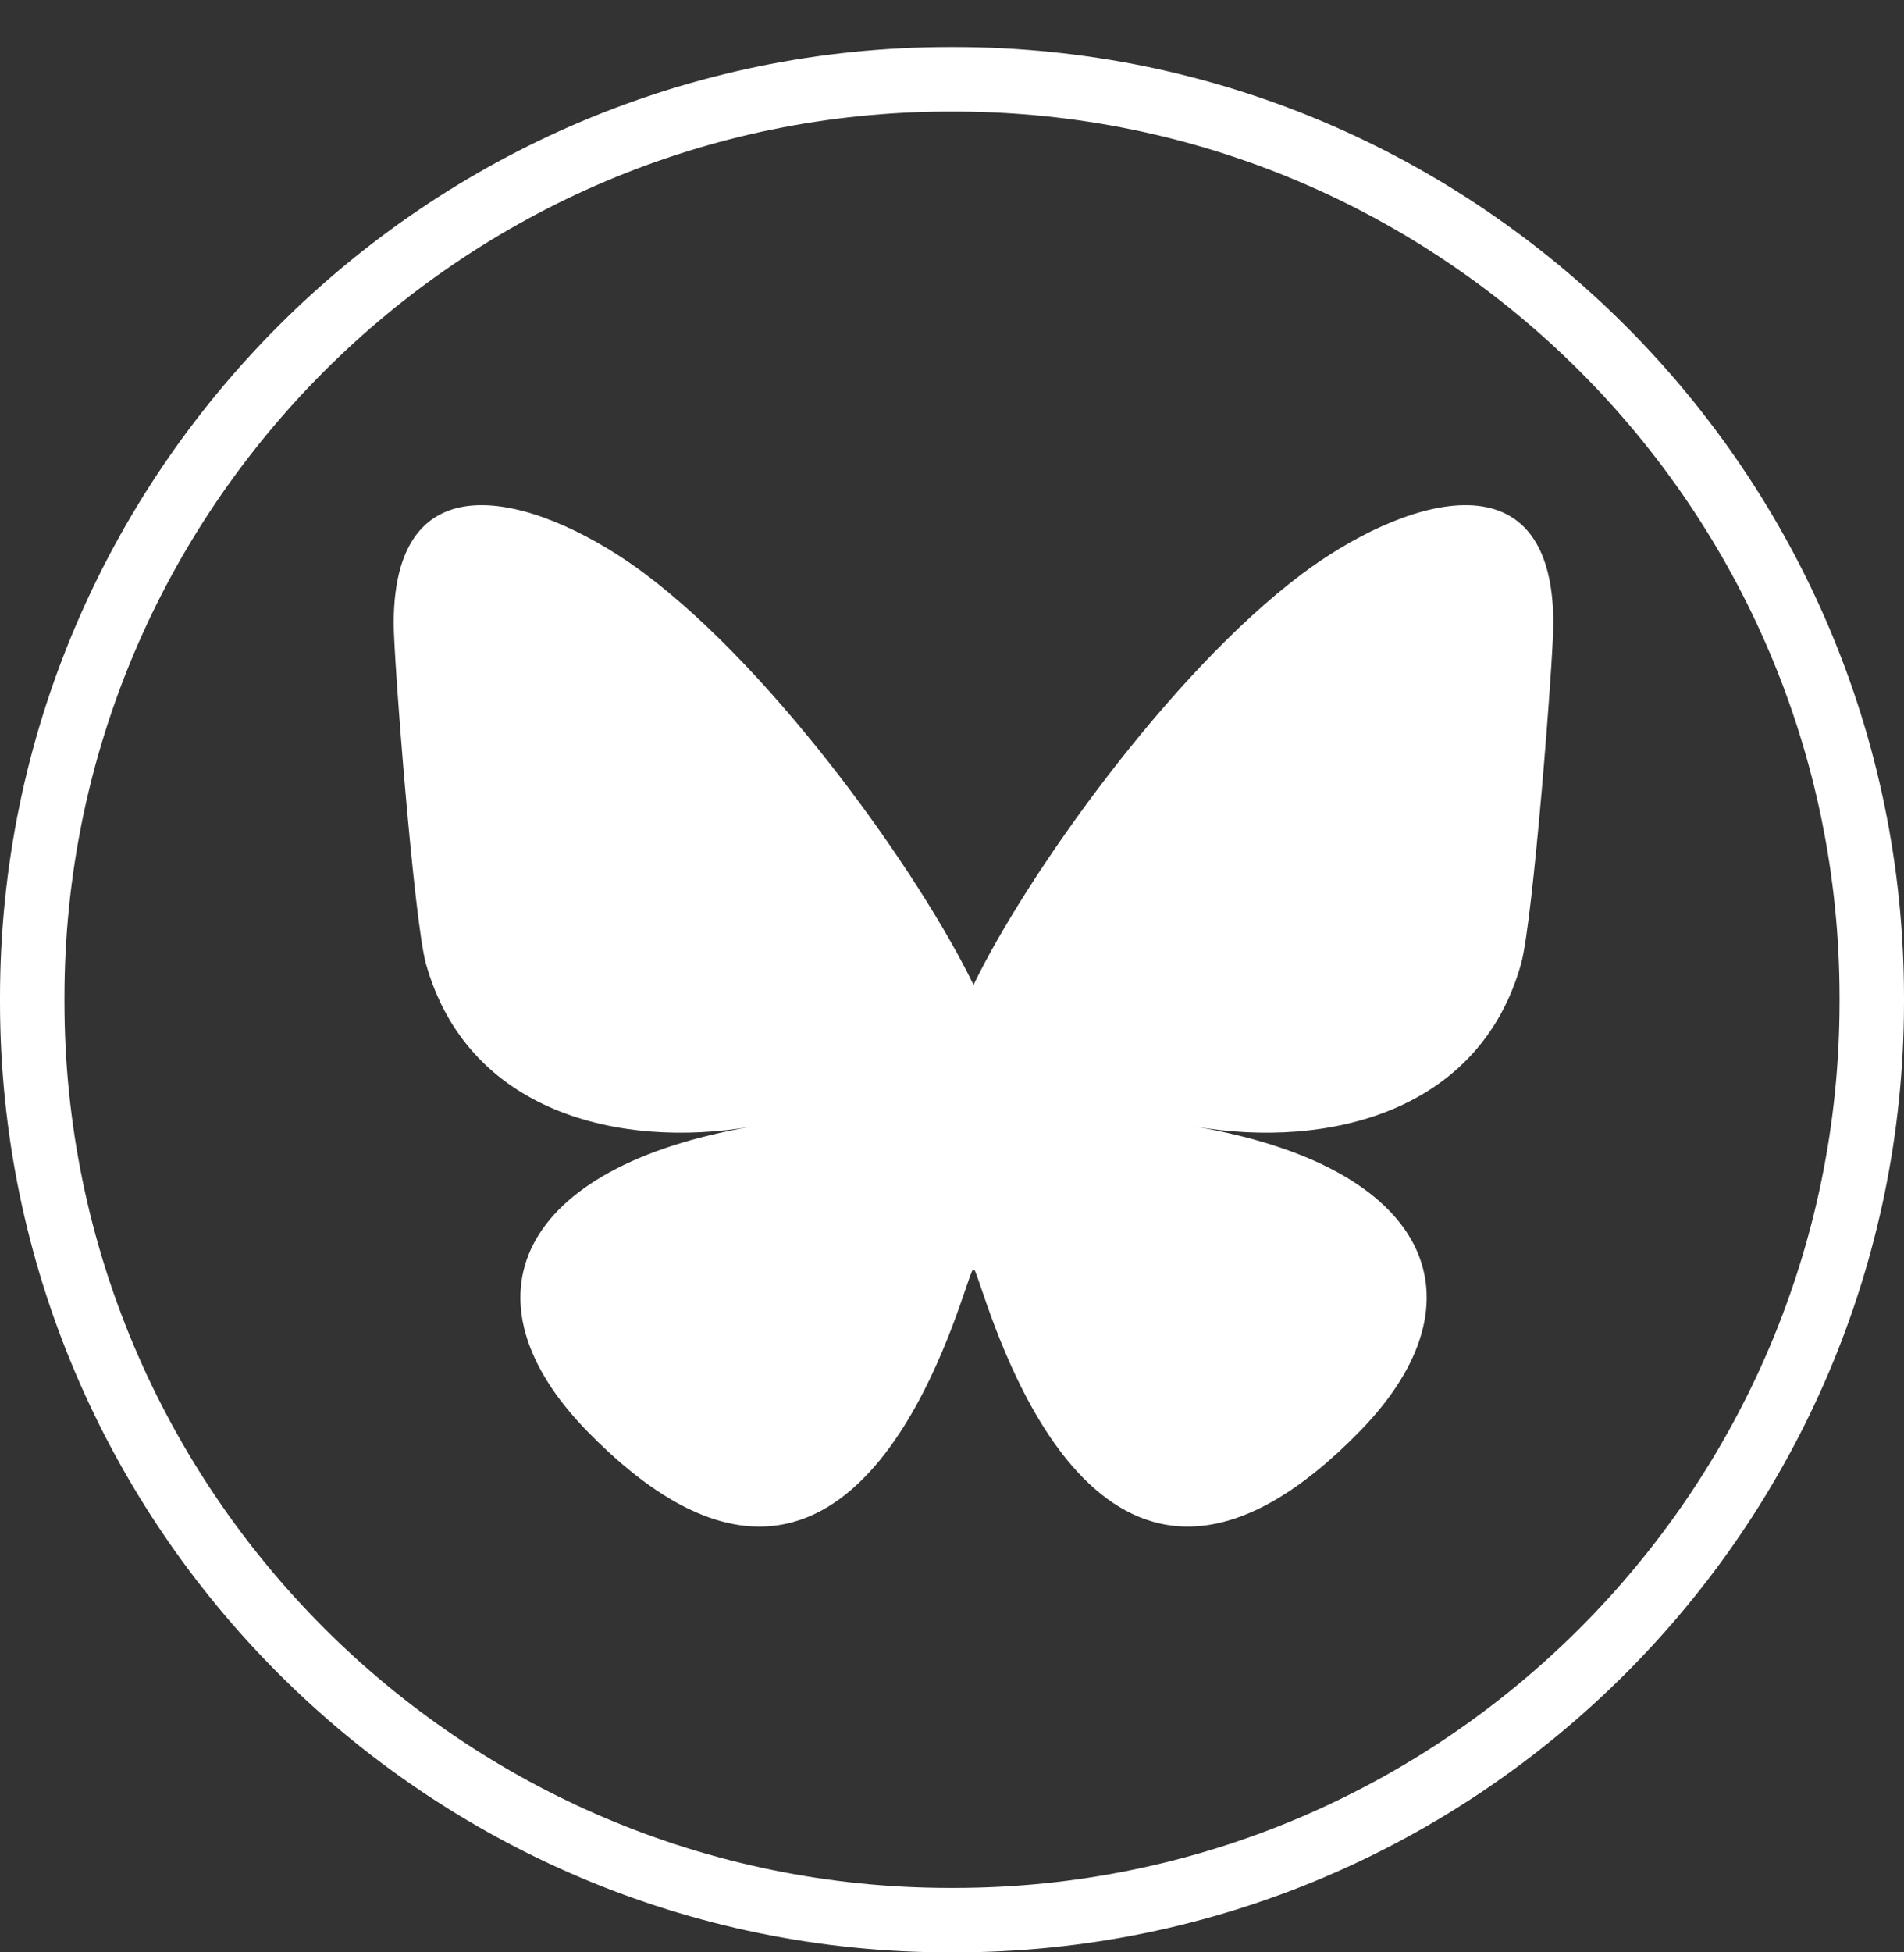
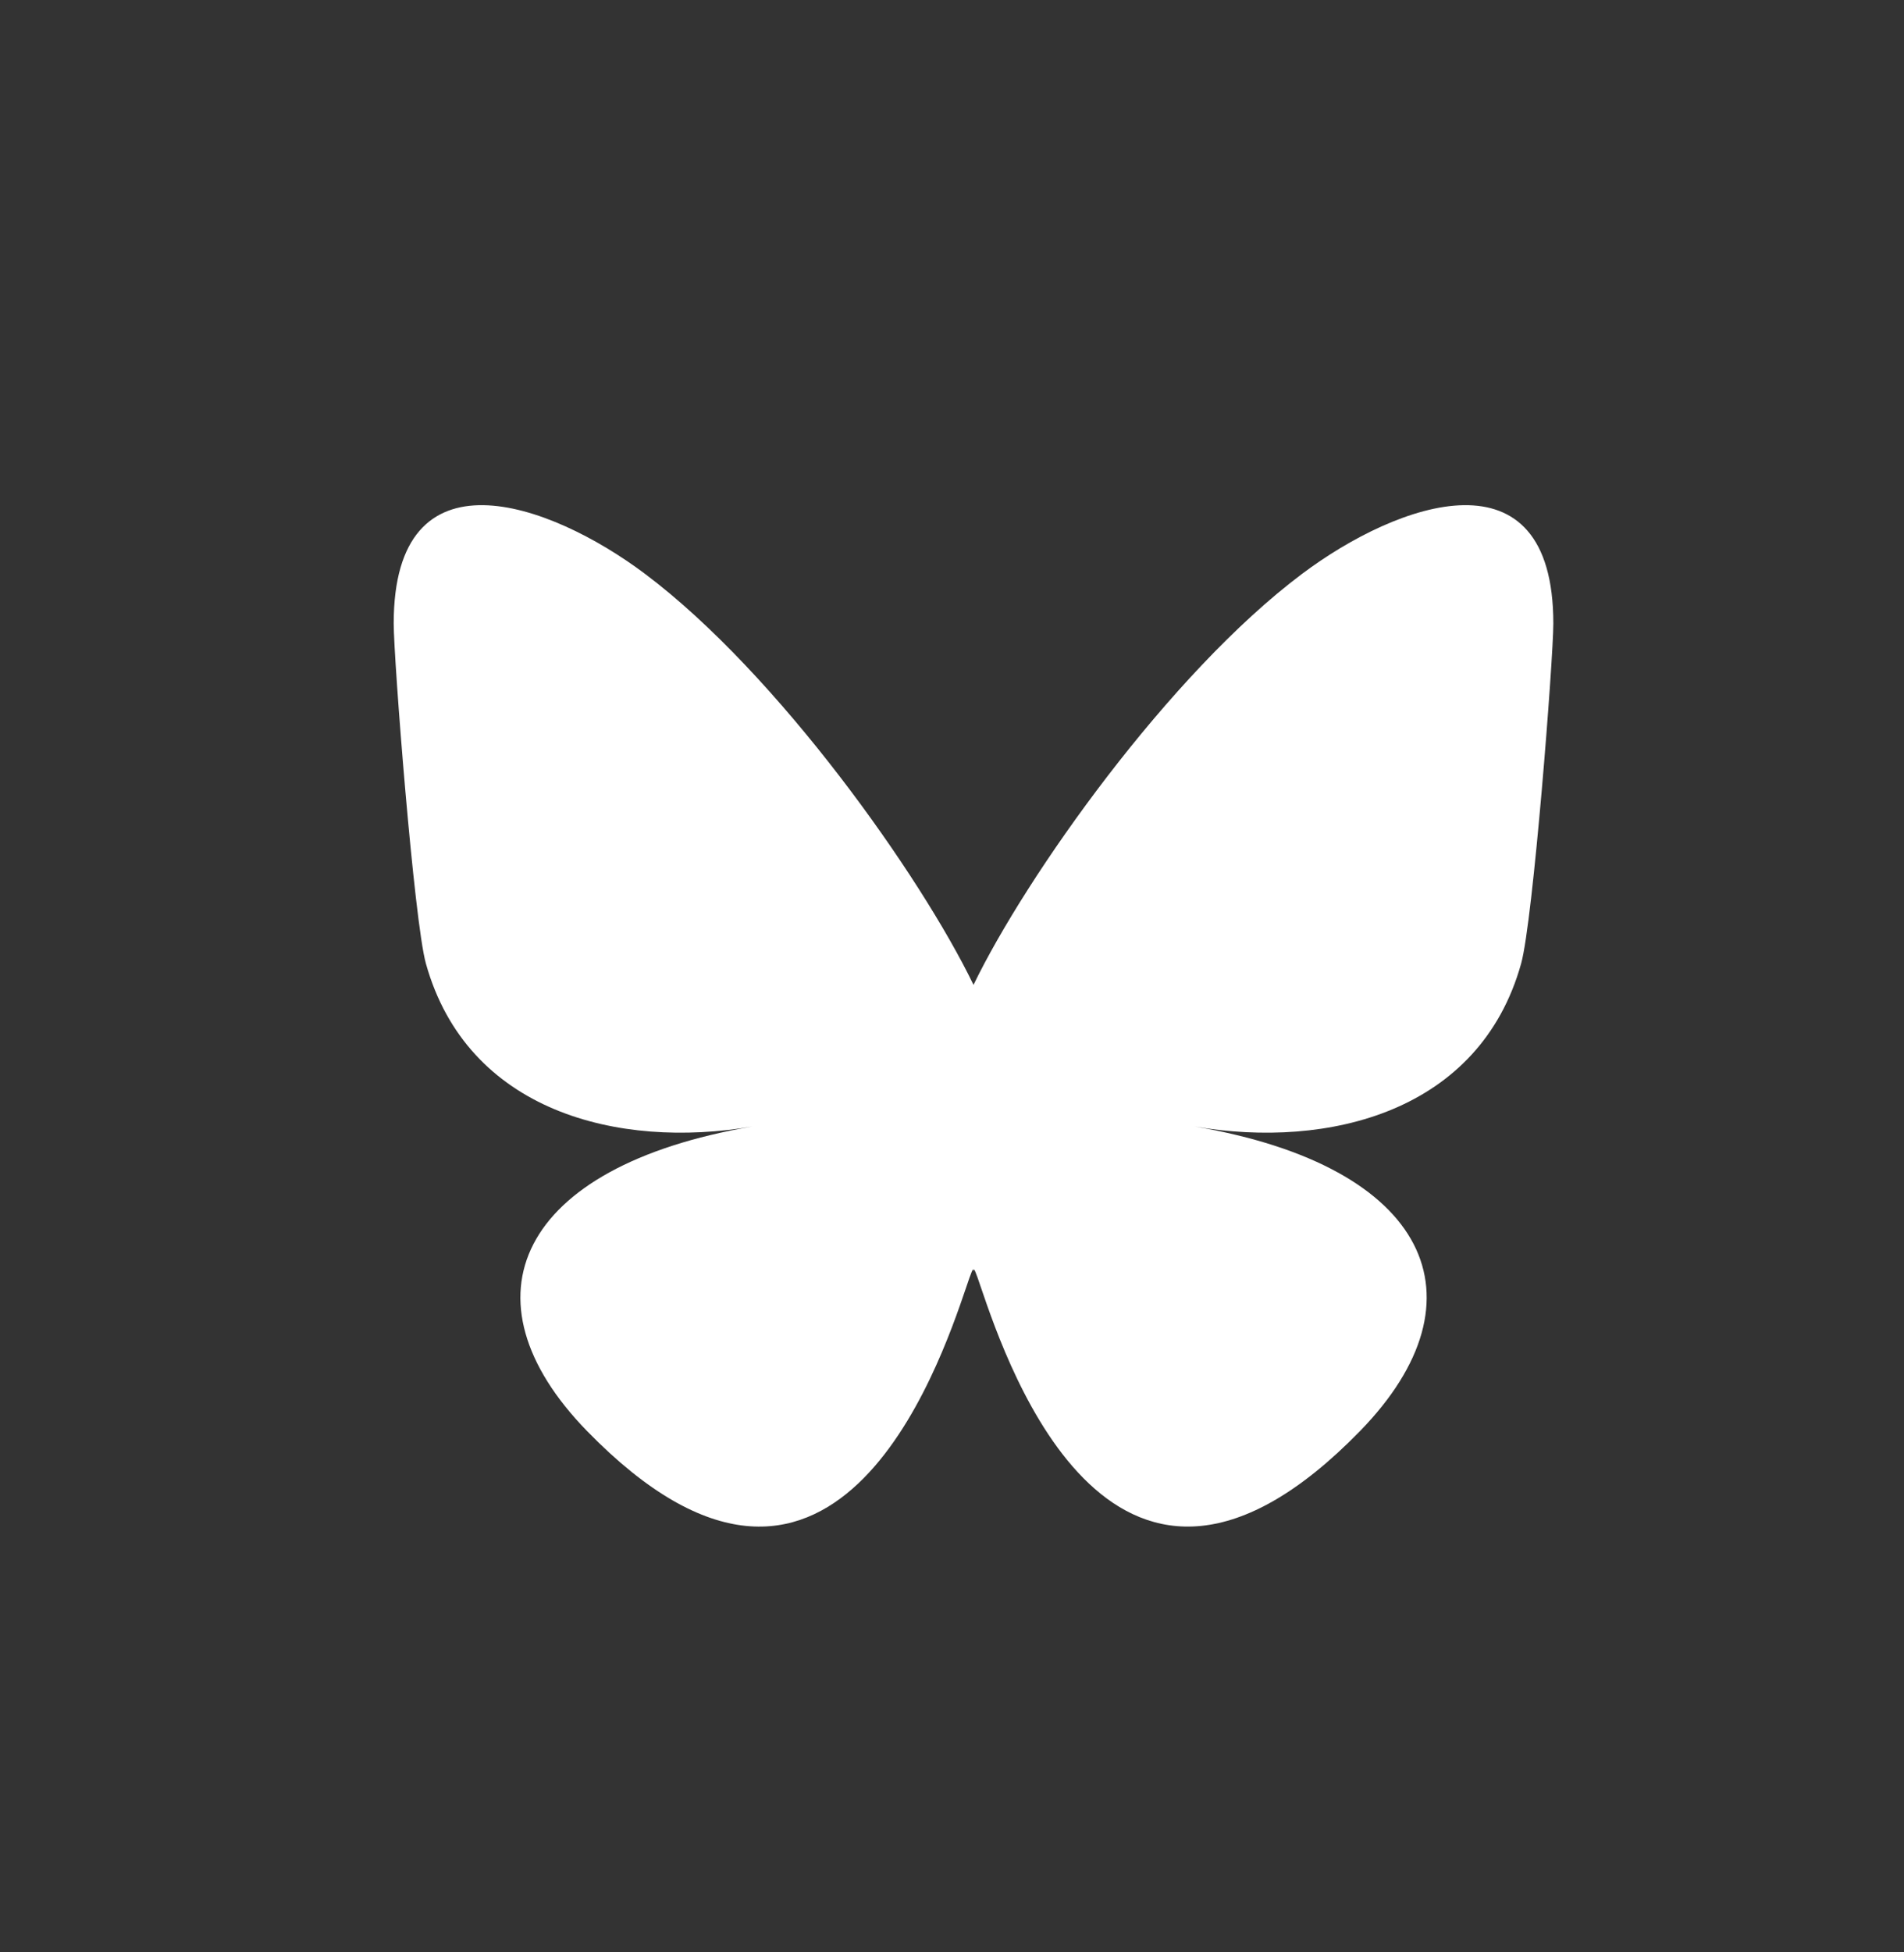
<svg xmlns="http://www.w3.org/2000/svg" width="40" height="41" viewBox="0 0 40 41" fill="none">
  <rect x="0" y="0" width="40" height="41" fill="#333333" stroke="none" />
-   <path d="M20.044 41H19.956C8.952 41 0 32.045 0 21.038V20.95C0 9.943 8.952 0.988 19.956 0.988H20.044C31.048 0.988 40 9.943 40 20.95V21.038C40 32.045 31.048 41 20.044 41ZM19.956 2.343C9.698 2.343 1.354 10.69 1.354 20.95V21.038C1.354 31.299 9.698 39.646 19.956 39.646H20.044C30.302 39.646 38.646 31.299 38.646 21.038V20.95C38.646 10.69 30.302 2.343 20.044 2.343H19.956Z" fill="white" />
  <path d="M13.552 12.052C16.345 14.149 19.349 18.401 20.452 20.682C21.555 18.401 24.559 14.149 27.353 12.052C29.368 10.539 32.633 9.369 32.633 13.094C32.633 13.838 32.207 19.343 31.956 20.237C31.087 23.345 27.918 24.137 25.1 23.657C30.026 24.496 31.28 27.274 28.573 30.051C23.432 35.326 21.184 28.728 20.608 27.037C20.503 26.727 20.453 26.582 20.452 26.705C20.452 26.582 20.402 26.727 20.297 27.037C19.721 28.728 17.473 35.327 12.332 30.051C9.625 27.274 10.878 24.496 15.805 23.657C12.986 24.137 9.818 23.345 8.948 20.237C8.698 19.343 8.271 13.838 8.271 13.094C8.271 9.369 11.537 10.539 13.552 12.052H13.552Z" fill="white" />
</svg>